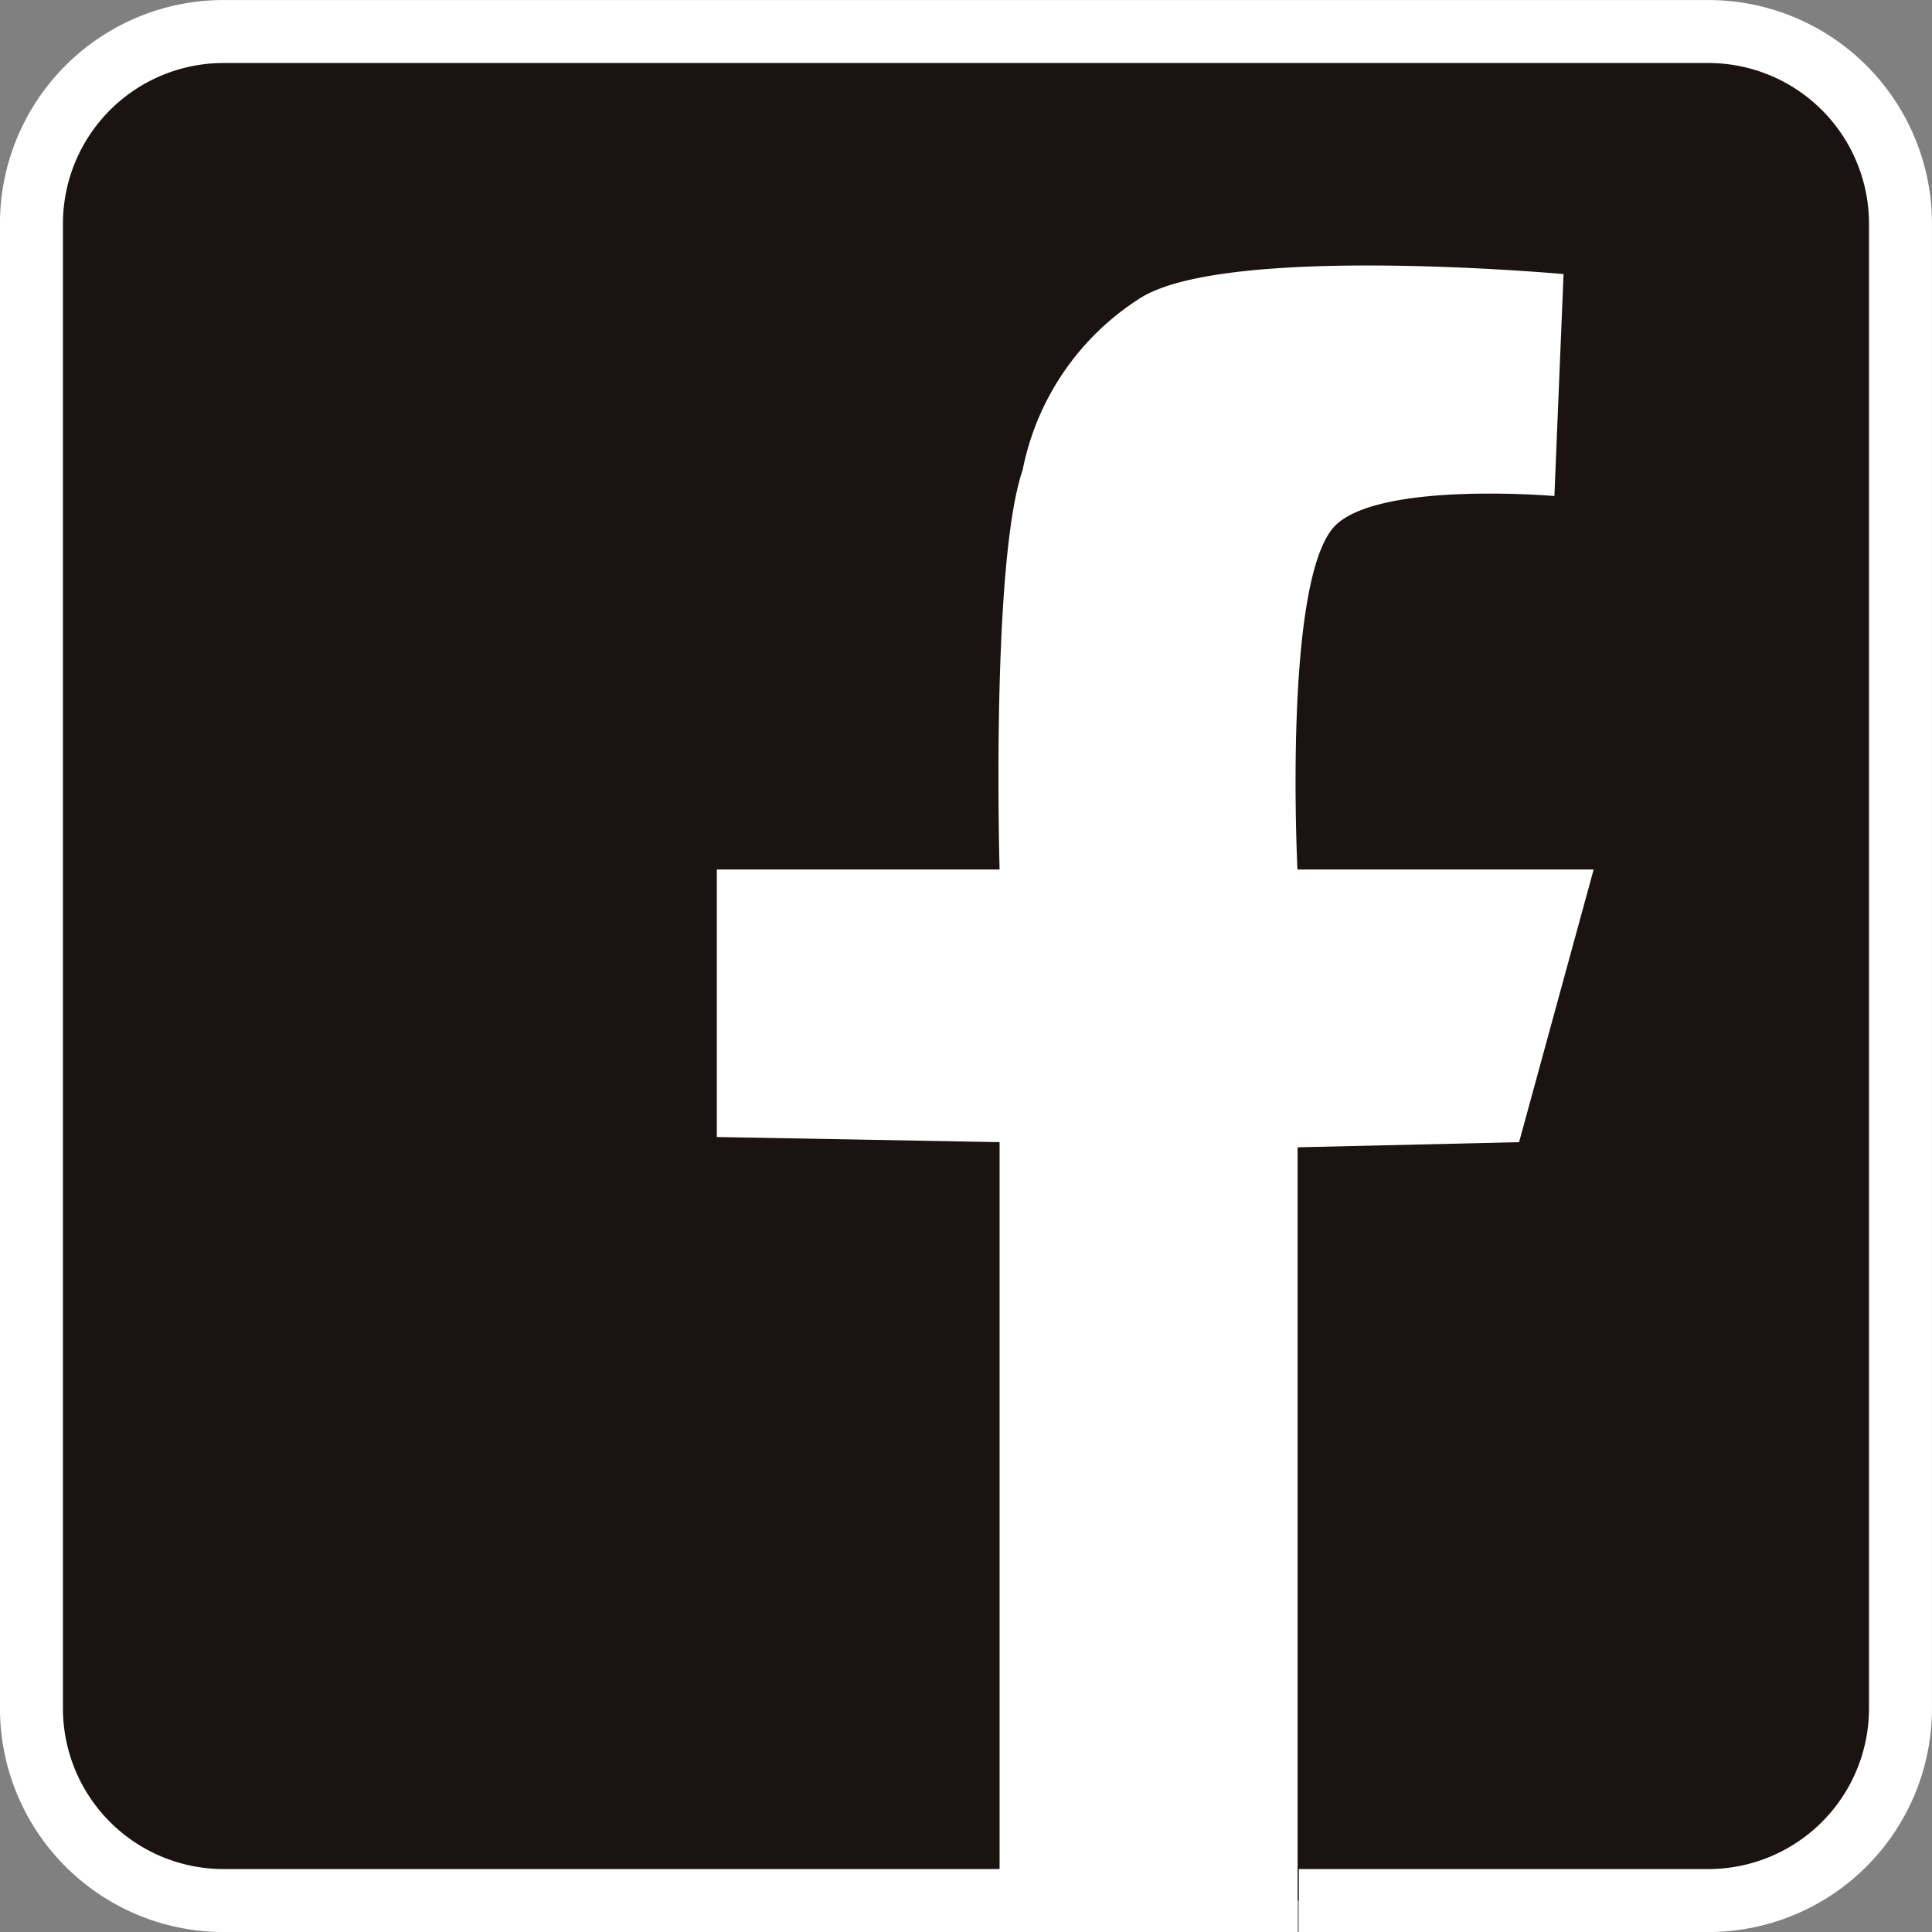
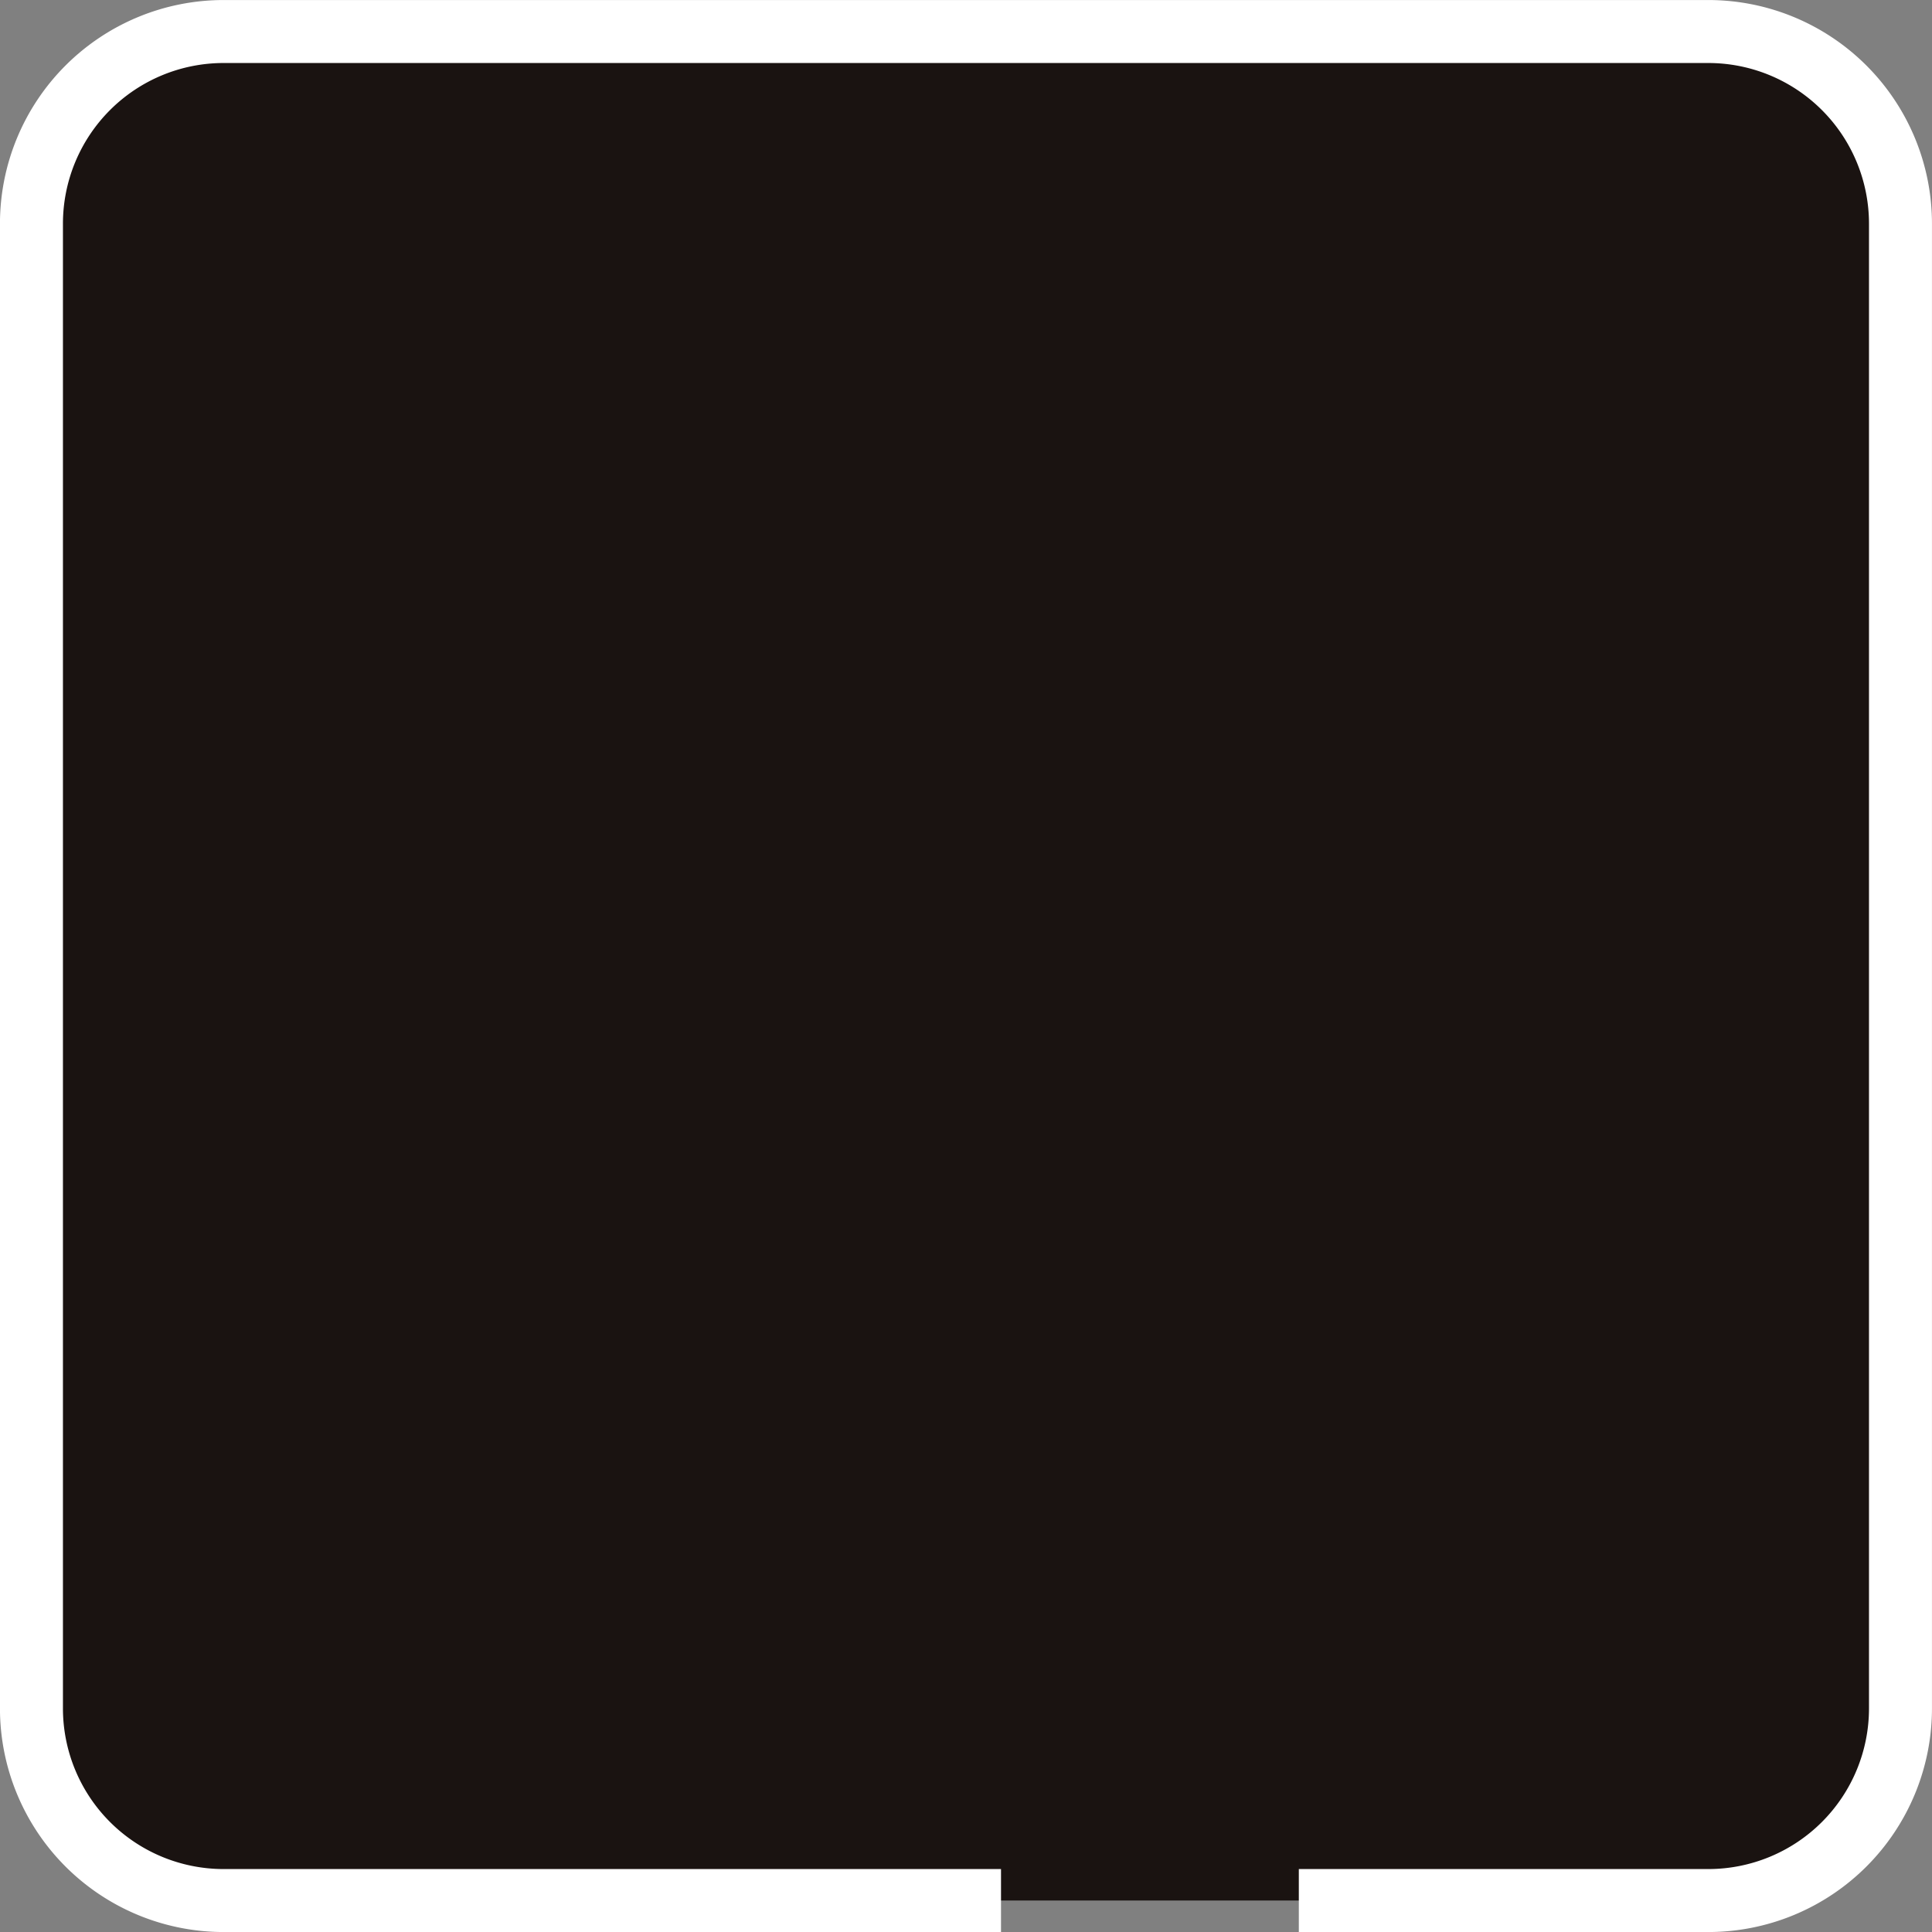
<svg xmlns="http://www.w3.org/2000/svg" width="28.499" height="28.5" viewBox="0 0 28.499 28.5">
  <rect x="0" y="0" width="28.499" height="28.5" fill="#808080" stroke="none" />
  <defs>
    <style>
      .cls-1 {
        fill: #1a1311;
        stroke: #fff;
        stroke-miterlimit: 10;
        stroke-width: 0.929px;
      }

      .cls-2 {
        fill: #fff;
      }
    </style>
  </defs>
  <g id="facebook_icon-b" transform="translate(-1313.536 -7255.535)">
    <g id="グループ_61" data-name="グループ 61" transform="translate(1252.407 6718.801)">
      <path id="パス_76" data-name="パス 76" class="cls-1" d="M75.895,564.769H64.428a2.835,2.835,0,0,1-2.835-2.835v-21.9a2.835,2.835,0,0,1,2.835-2.835h21.9a2.835,2.835,0,0,1,2.835,2.835v21.9a2.835,2.835,0,0,1-2.835,2.835h-6.04" />
-       <path id="パス_77" data-name="パス 77" class="cls-2" d="M75.874,565.234V553.582l-4.171-.076V549.56h4.171s-.13-4.515.34-5.893a3.893,3.893,0,0,1,1.743-2.541c1.293-.8,6.236-.349,6.236-.349l-.135,3.274s-2.513-.217-3.211.415c-.8.722-.579,5.094-.579,5.094h4.369l-1.1,4.022-3.267.076v11.576" />
    </g>
  </g>
</svg>